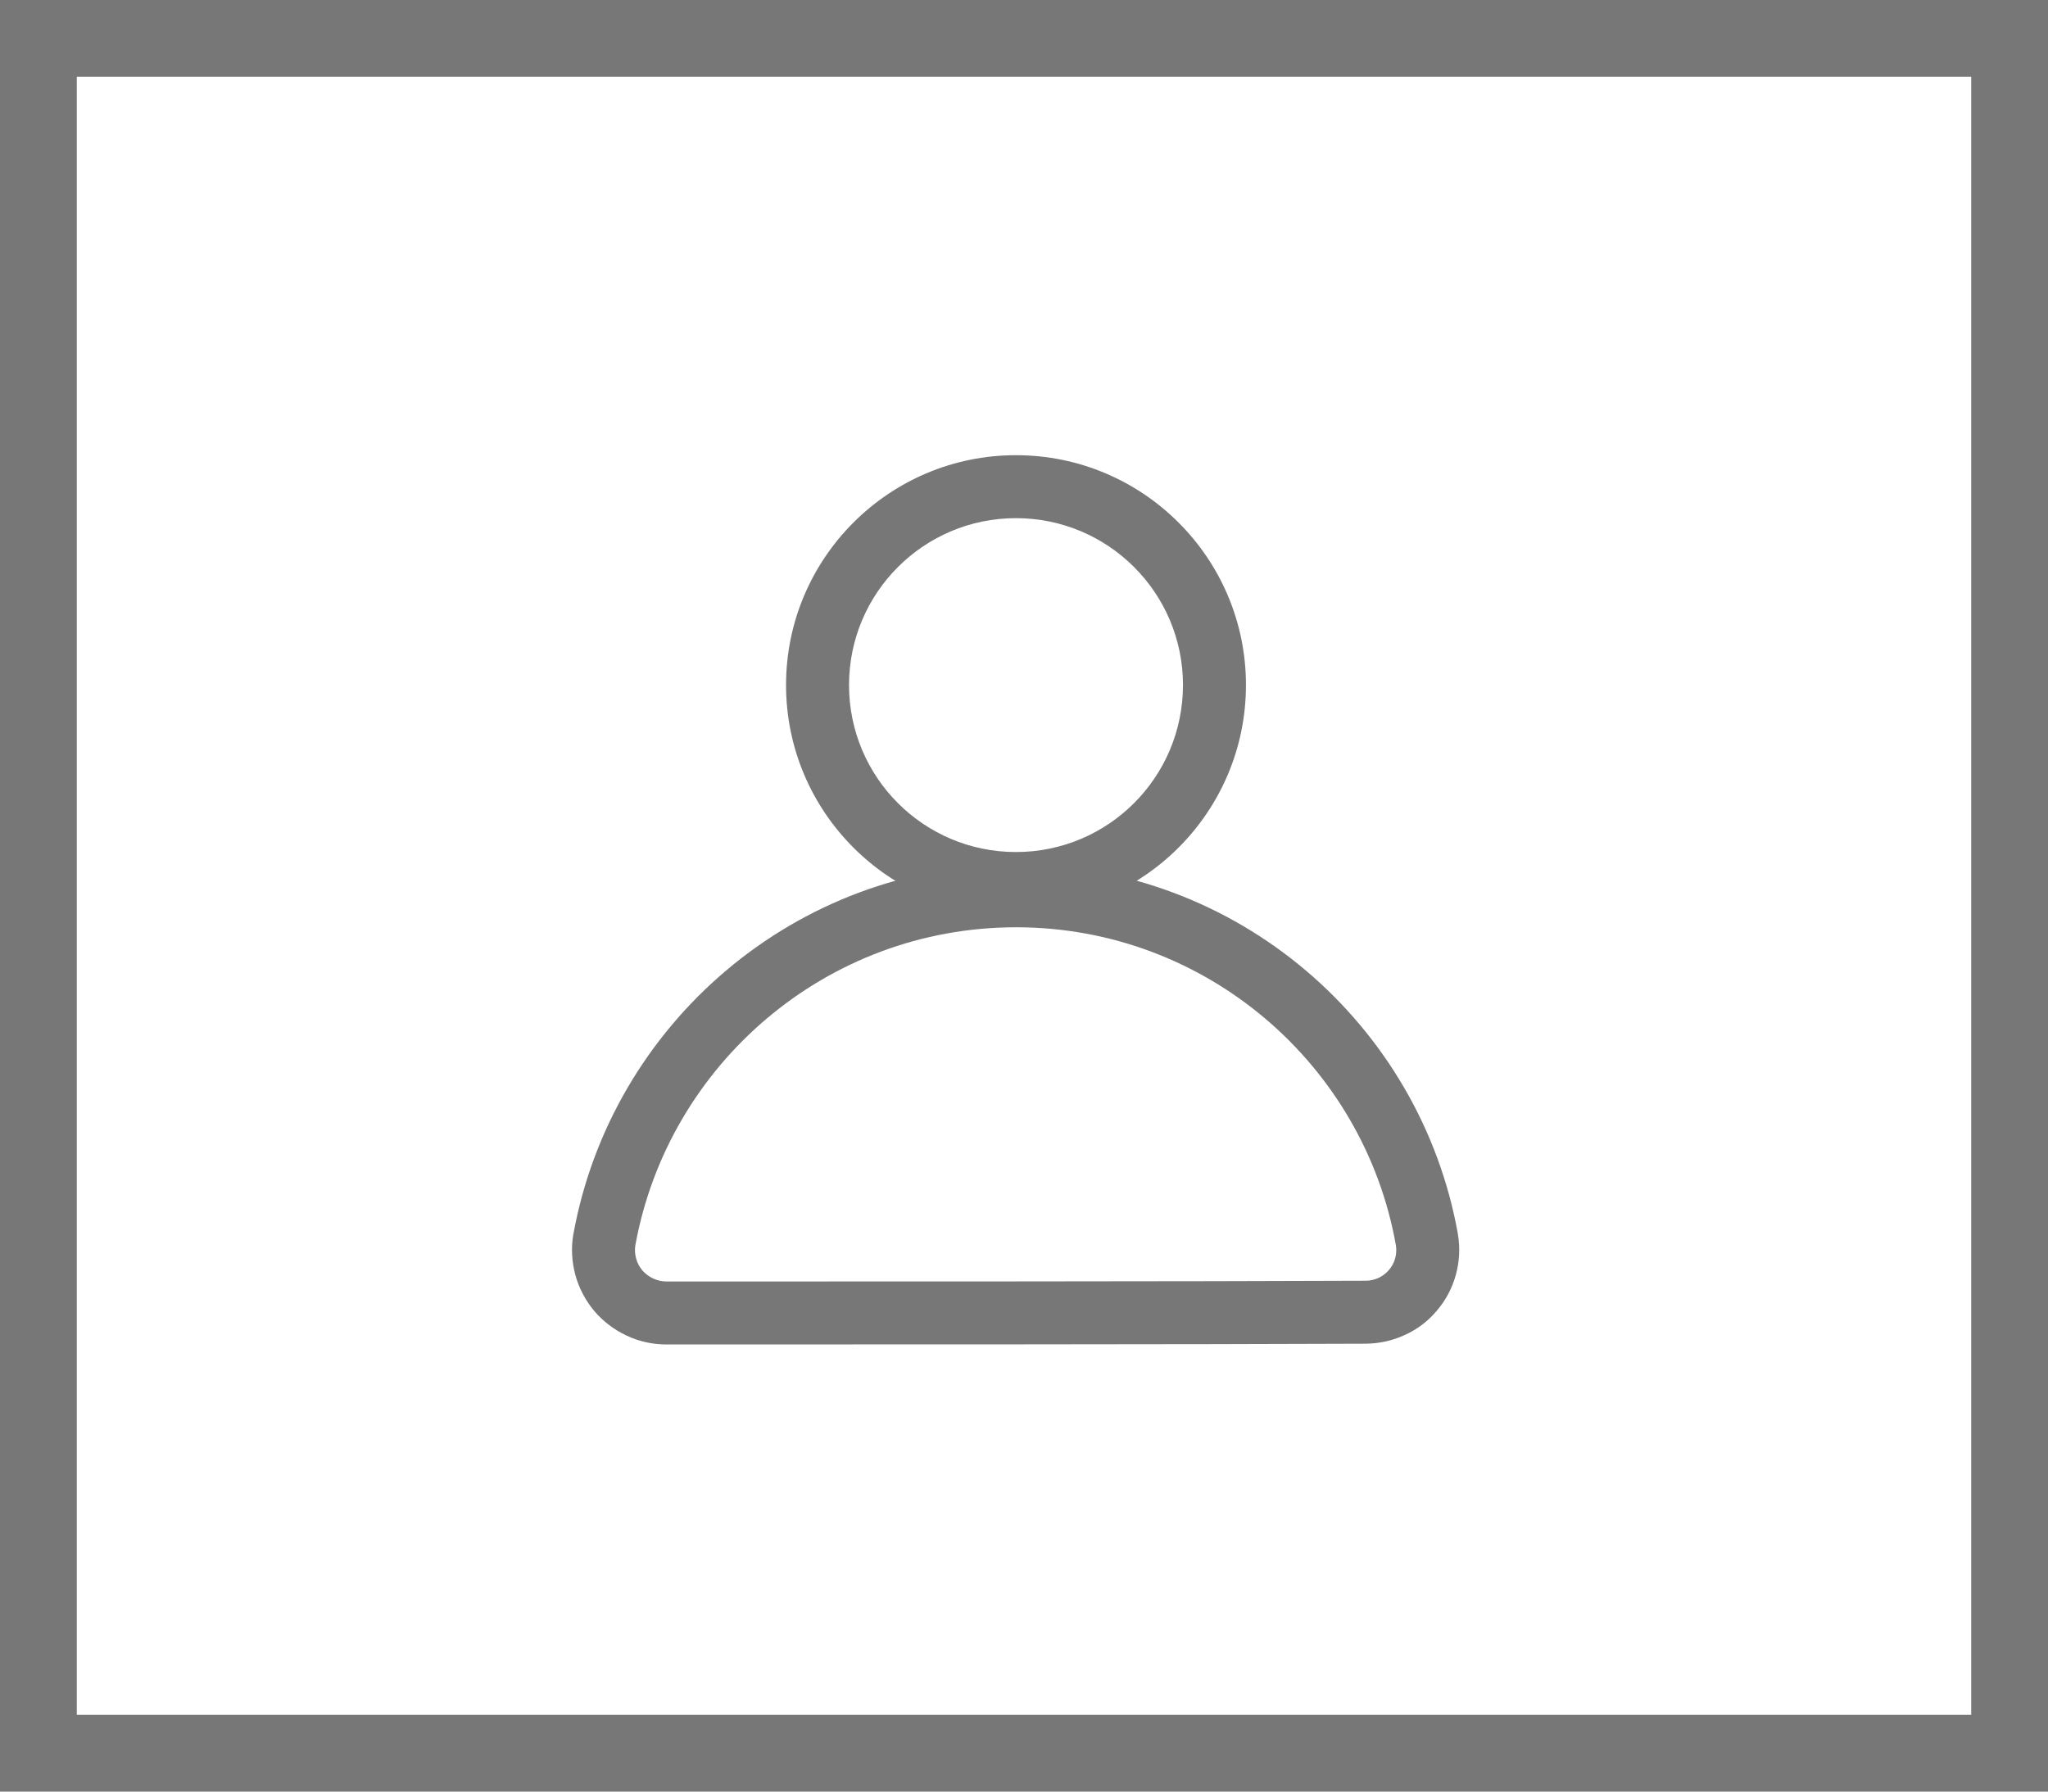
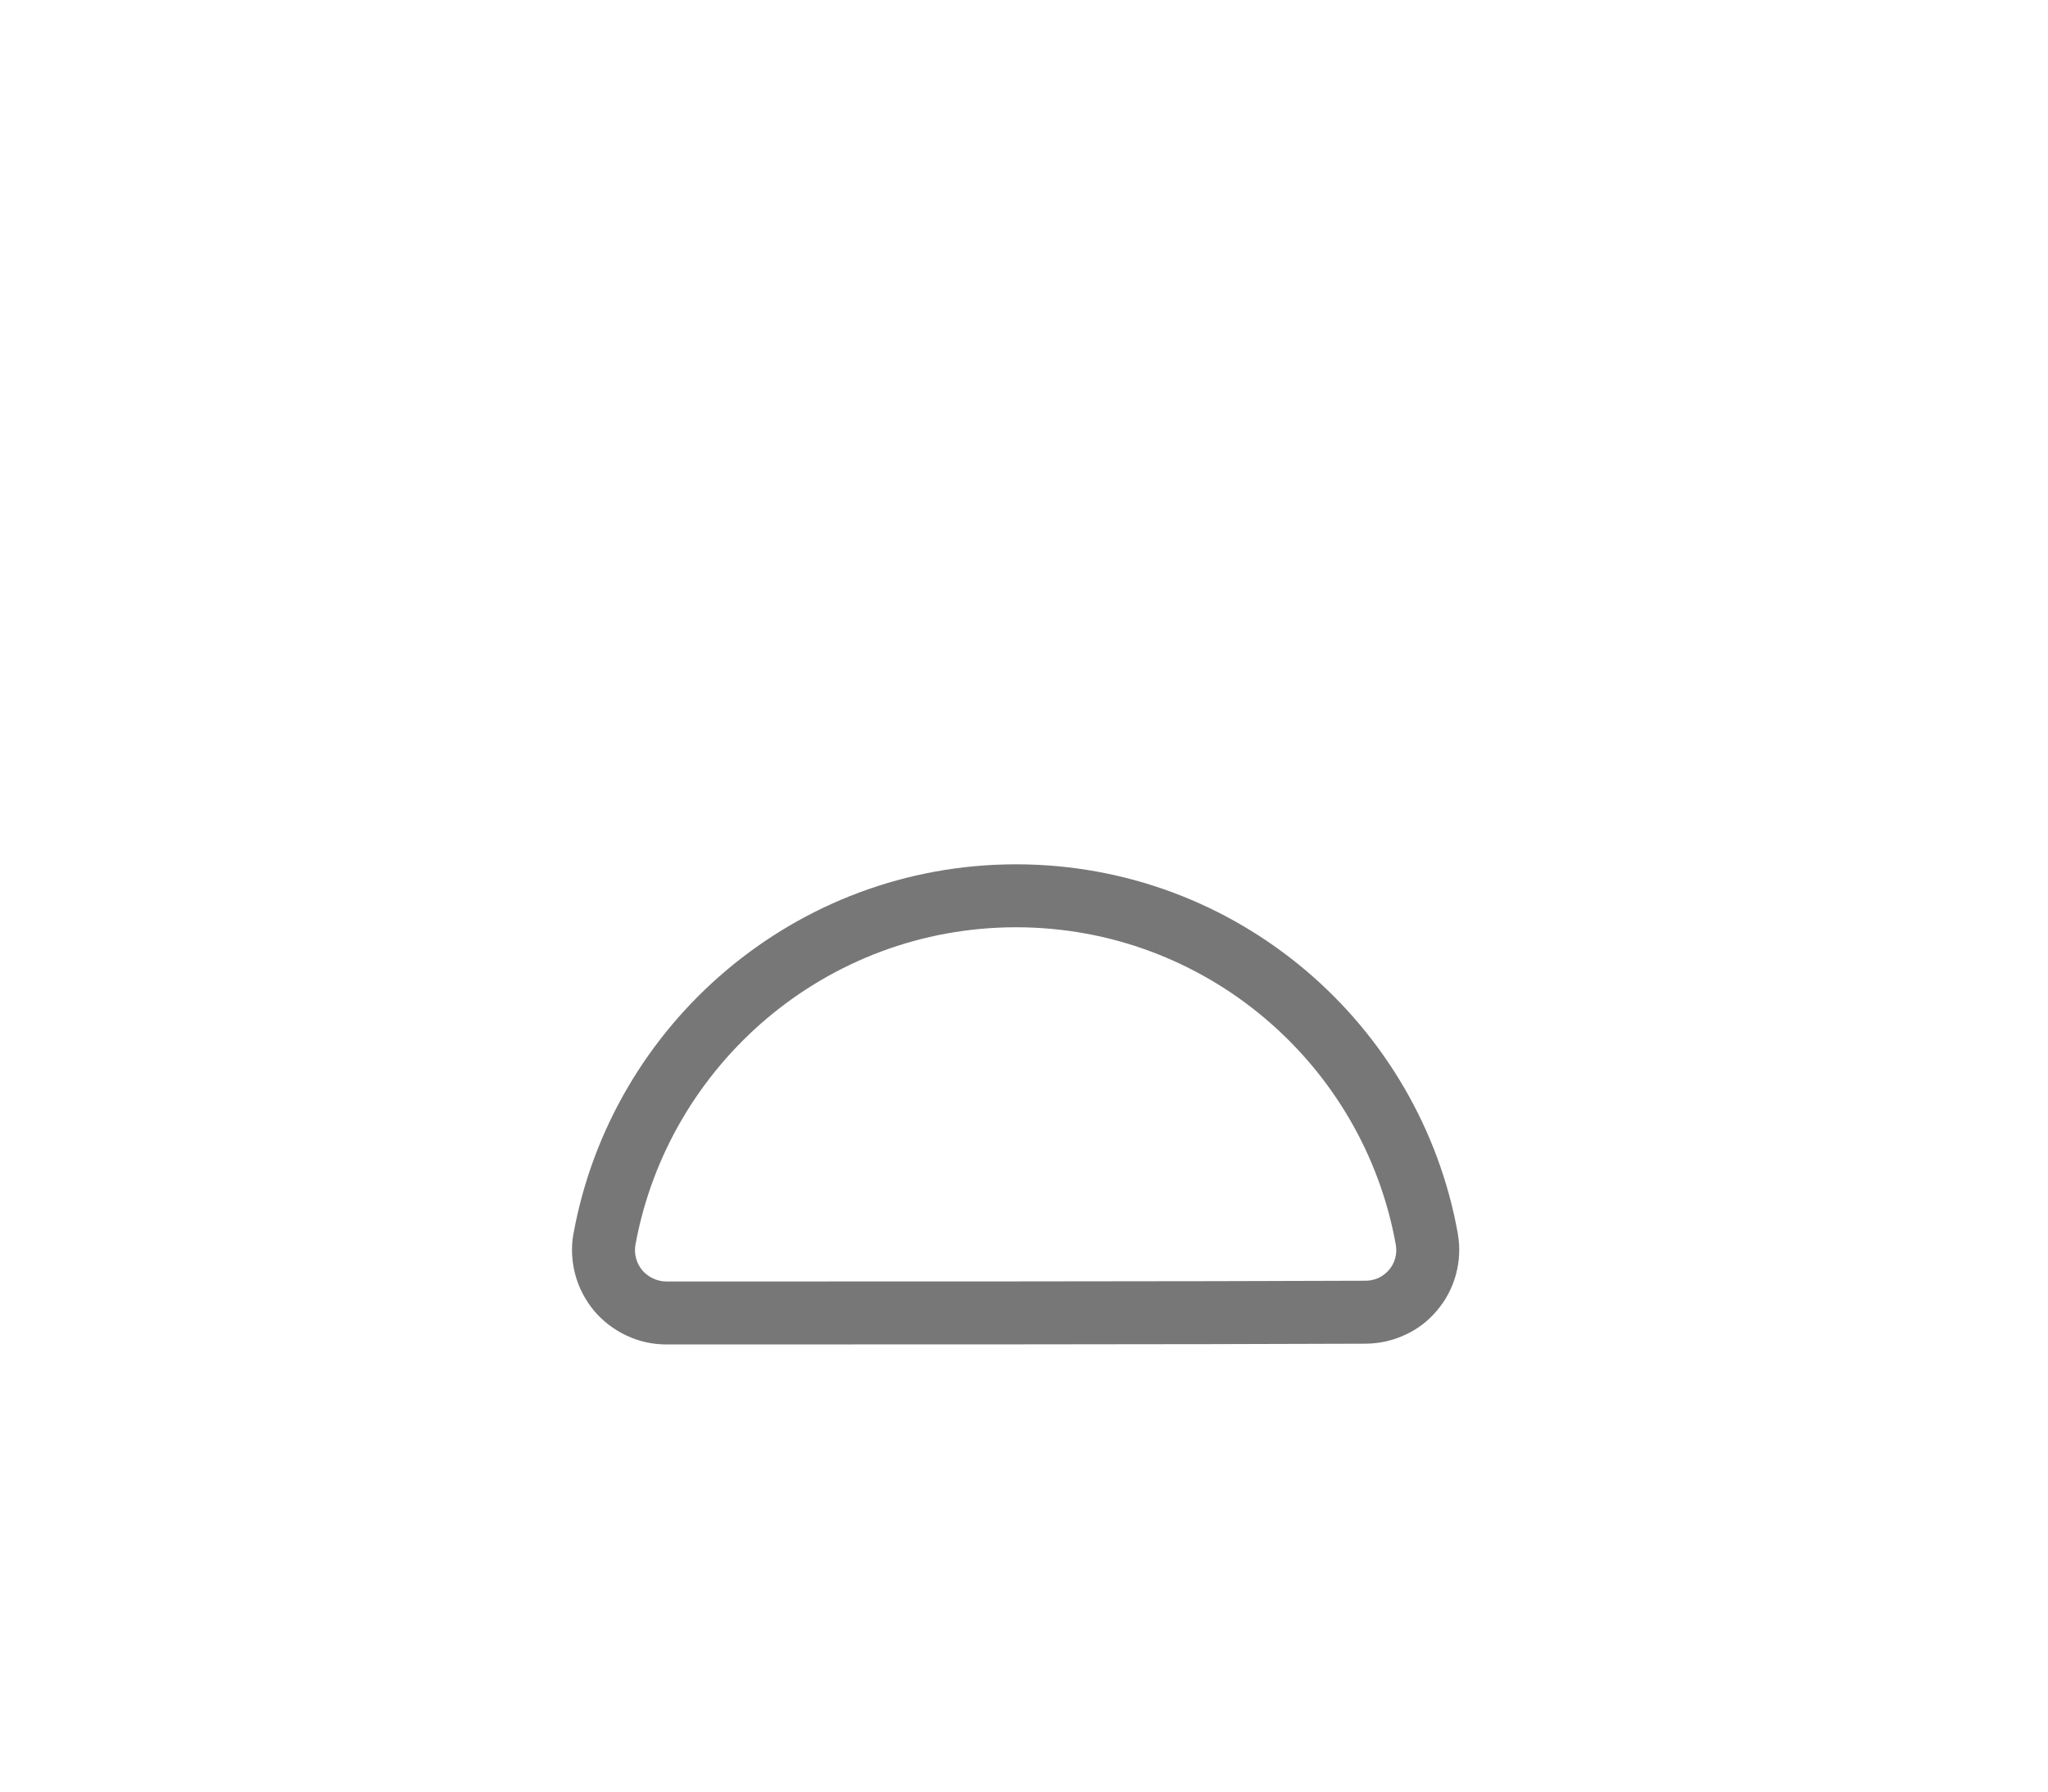
<svg xmlns="http://www.w3.org/2000/svg" width="16" height="14" viewBox="0 0 16 14" fill="none">
-   <rect x="0.3" y="0.3" width="15.4" height="13.4" stroke="#777777" stroke-width="0.6" />
  <g clip-path="url(#clip0_1178_3556)">
-     <path fill-rule="evenodd" clip-rule="evenodd" d="M7.937 3.557C6.946 3.557 6.141 4.362 6.141 5.353C6.141 6.345 6.946 7.15 7.937 7.15C8.929 7.15 9.734 6.345 9.734 5.353C9.734 4.362 8.929 3.557 7.937 3.557ZM7.937 4.049C8.658 4.049 9.242 4.633 9.242 5.353C9.242 6.074 8.658 6.658 7.937 6.658C7.217 6.658 6.633 6.074 6.633 5.353C6.633 4.633 7.217 4.049 7.937 4.049Z" fill="#777777" />
    <path fill-rule="evenodd" clip-rule="evenodd" d="M5.207 10.506C6.431 10.506 9.446 10.506 10.67 10.5C10.776 10.499 10.881 10.476 10.977 10.431C11.074 10.387 11.159 10.322 11.227 10.24C11.296 10.159 11.346 10.064 11.374 9.961C11.402 9.859 11.408 9.751 11.39 9.646L11.39 9.644C11.098 8.002 9.663 6.754 7.938 6.754C6.213 6.754 4.778 8.002 4.48 9.642L4.479 9.645C4.461 9.751 4.467 9.859 4.495 9.963C4.523 10.066 4.574 10.162 4.643 10.245C4.712 10.326 4.799 10.392 4.896 10.437C4.993 10.483 5.099 10.506 5.207 10.506H5.207ZM5.207 10.014C5.171 10.014 5.136 10.006 5.104 9.991C5.071 9.976 5.043 9.955 5.019 9.928C4.996 9.901 4.979 9.869 4.97 9.835C4.96 9.8 4.958 9.764 4.964 9.729C5.221 8.318 6.455 7.246 7.938 7.246C9.42 7.246 10.654 8.318 10.905 9.729C10.911 9.763 10.909 9.798 10.9 9.832C10.891 9.866 10.874 9.897 10.852 9.923C10.829 9.95 10.801 9.971 10.77 9.986C10.738 10 10.704 10.008 10.669 10.008H10.668C9.444 10.014 6.43 10.014 5.207 10.014Z" fill="#777777" />
  </g>
  <defs>
    <clipPath id="clip0_1178_3556">
      <rect width="7.87" height="7.87" fill="white" transform="translate(4 3.065)" />
    </clipPath>
  </defs>
</svg>